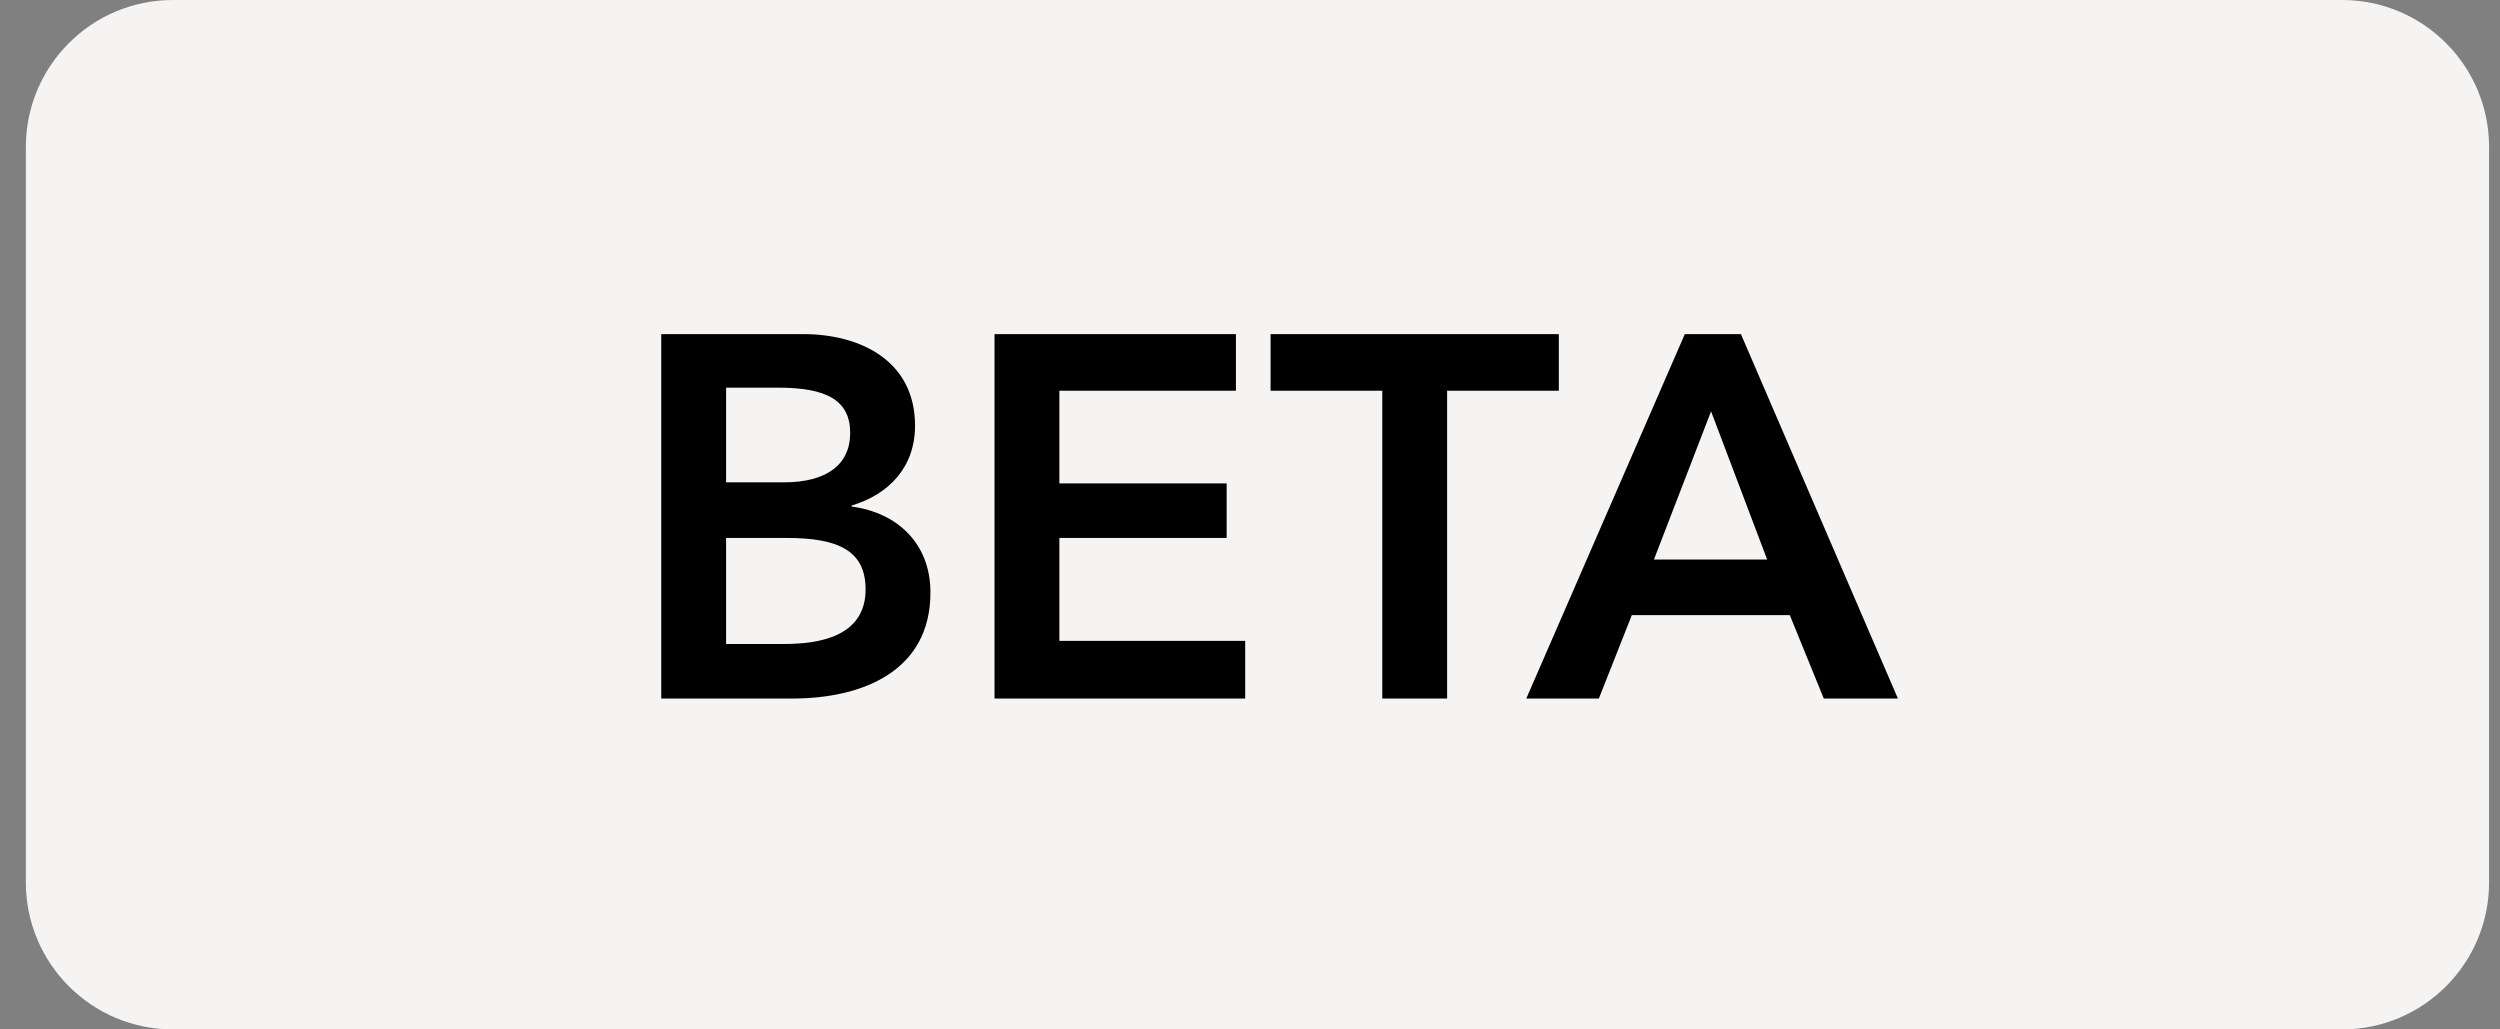
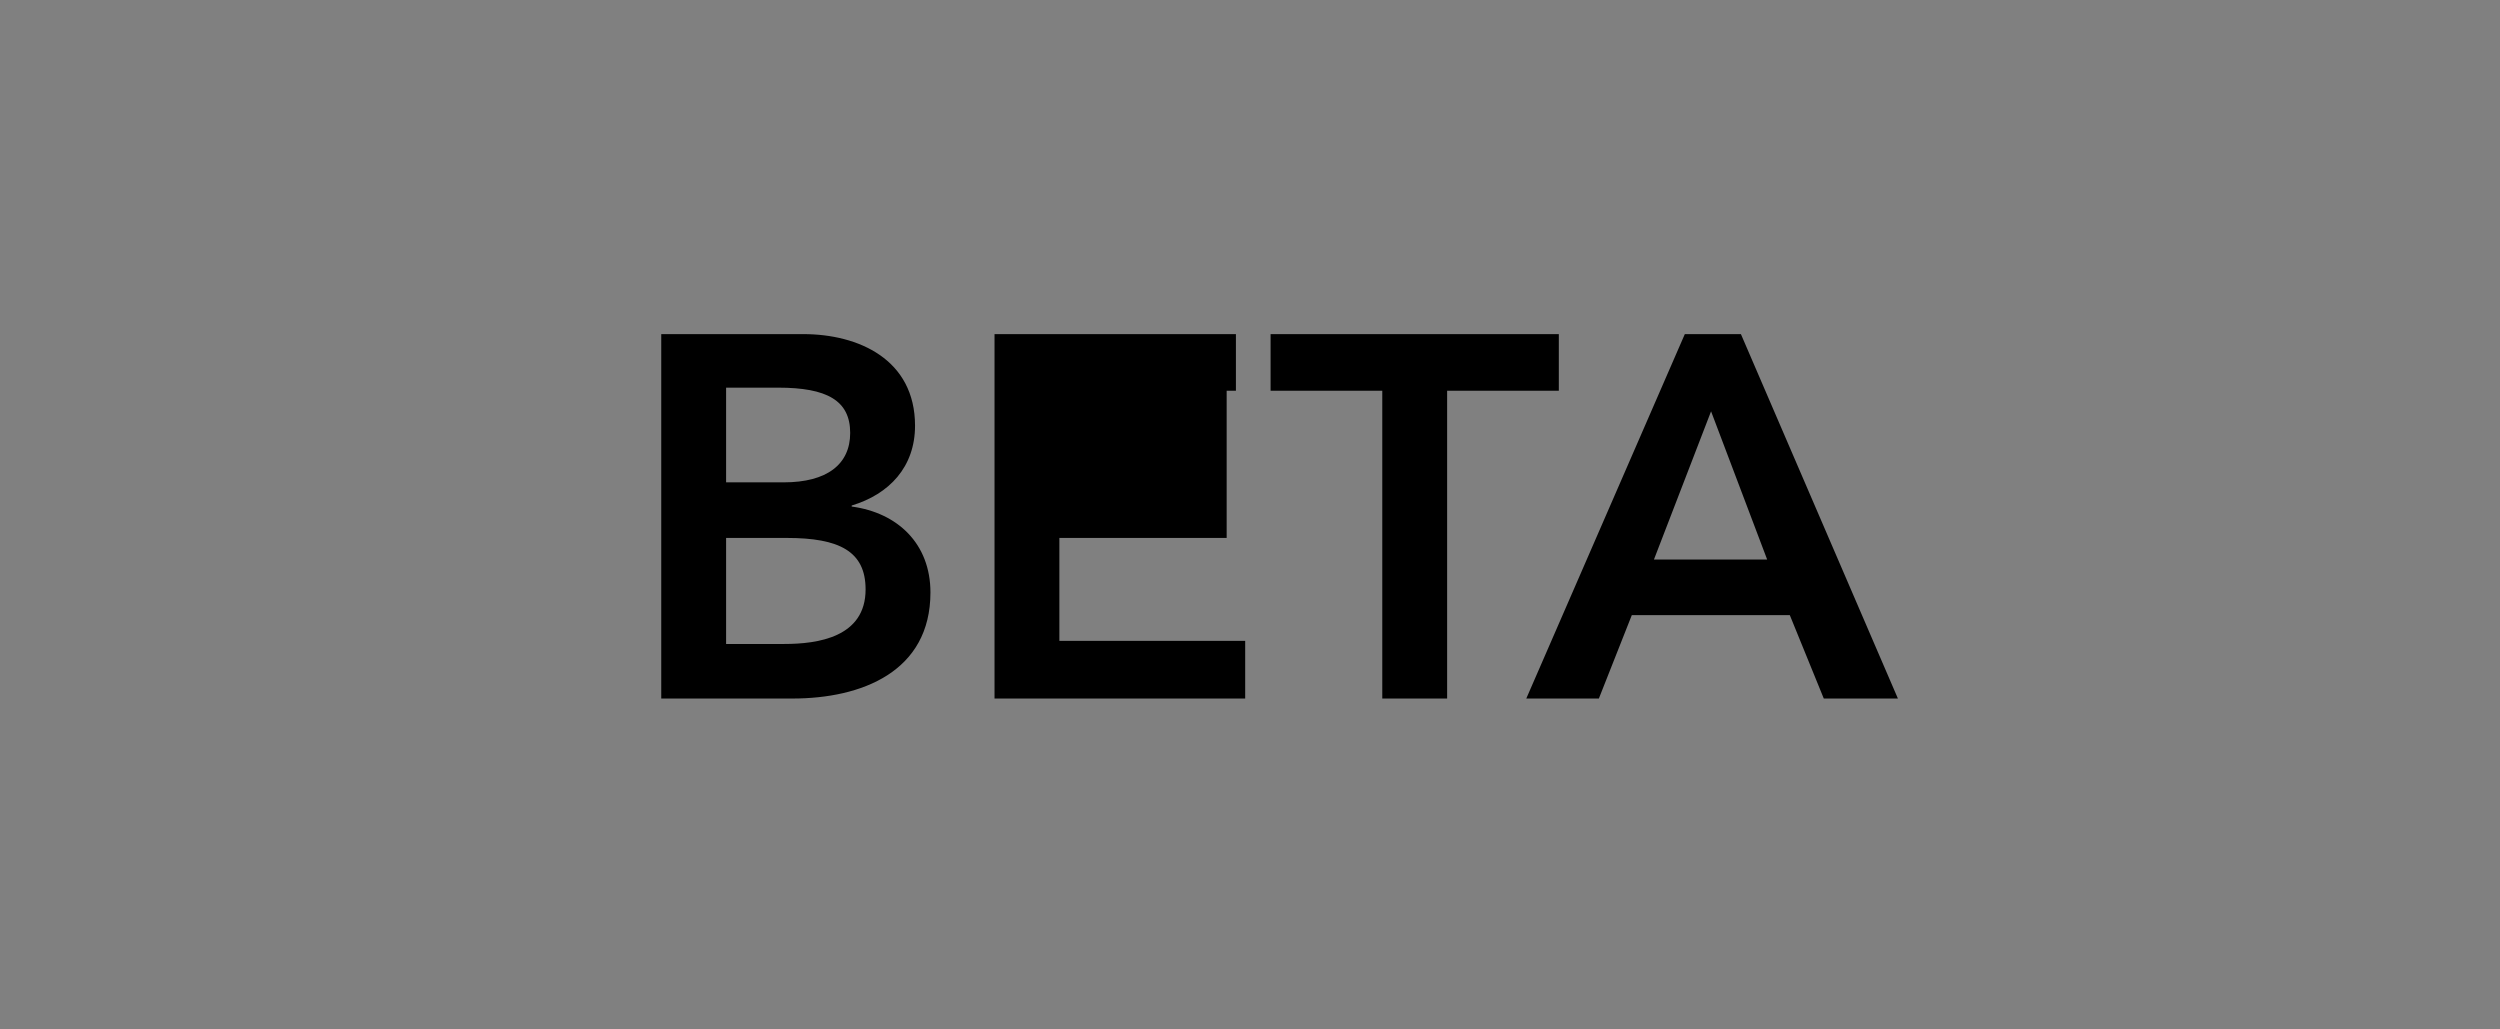
<svg xmlns="http://www.w3.org/2000/svg" width="68" height="28" viewBox="0 0 68 28" fill="none">
  <rect x="0" y="0" width="68" height="28" fill="#808080" stroke="none" />
-   <path d="M0.703 4C0.703 1.791 2.494 0 4.703 0H63.703C65.912 0 67.703 1.791 67.703 4V24C67.703 26.209 65.912 28 63.703 28H4.703C2.494 28 0.703 26.209 0.703 24V4Z" fill="#F6F3F3" />
-   <path d="M17.986 19V9.088H21.851C23.349 9.088 24.889 9.774 24.889 11.58C24.889 12.7 24.189 13.442 23.166 13.75V13.778C24.413 13.946 25.308 14.786 25.308 16.116C25.308 18.272 23.433 19 21.556 19H17.986ZM19.75 10.544V13.12H21.319C22.494 13.12 23.125 12.63 23.125 11.776C23.125 10.894 22.494 10.544 21.165 10.544H19.75ZM19.75 14.632V17.516H21.332C22.242 17.516 23.544 17.334 23.544 16.032C23.544 14.996 22.831 14.632 21.402 14.632H19.75ZM27.051 19V9.088H33.617V10.628H28.815V13.148H33.365V14.632H28.815V17.432H33.869V19H27.051ZM37.598 19V10.628H34.56V9.088H42.4V10.628H39.362V19H37.598ZM41.515 19L45.827 9.088H47.353L51.623 19H49.607L48.683 16.732H44.385L43.489 19H41.515ZM44.987 15.22H48.067L46.541 11.188L44.987 15.22Z" fill="black" />
+   <path d="M17.986 19V9.088H21.851C23.349 9.088 24.889 9.774 24.889 11.58C24.889 12.7 24.189 13.442 23.166 13.75V13.778C24.413 13.946 25.308 14.786 25.308 16.116C25.308 18.272 23.433 19 21.556 19H17.986ZM19.75 10.544V13.12H21.319C22.494 13.12 23.125 12.63 23.125 11.776C23.125 10.894 22.494 10.544 21.165 10.544H19.75ZM19.75 14.632V17.516H21.332C22.242 17.516 23.544 17.334 23.544 16.032C23.544 14.996 22.831 14.632 21.402 14.632H19.75ZM27.051 19V9.088H33.617V10.628H28.815H33.365V14.632H28.815V17.432H33.869V19H27.051ZM37.598 19V10.628H34.56V9.088H42.4V10.628H39.362V19H37.598ZM41.515 19L45.827 9.088H47.353L51.623 19H49.607L48.683 16.732H44.385L43.489 19H41.515ZM44.987 15.22H48.067L46.541 11.188L44.987 15.22Z" fill="black" />
</svg>